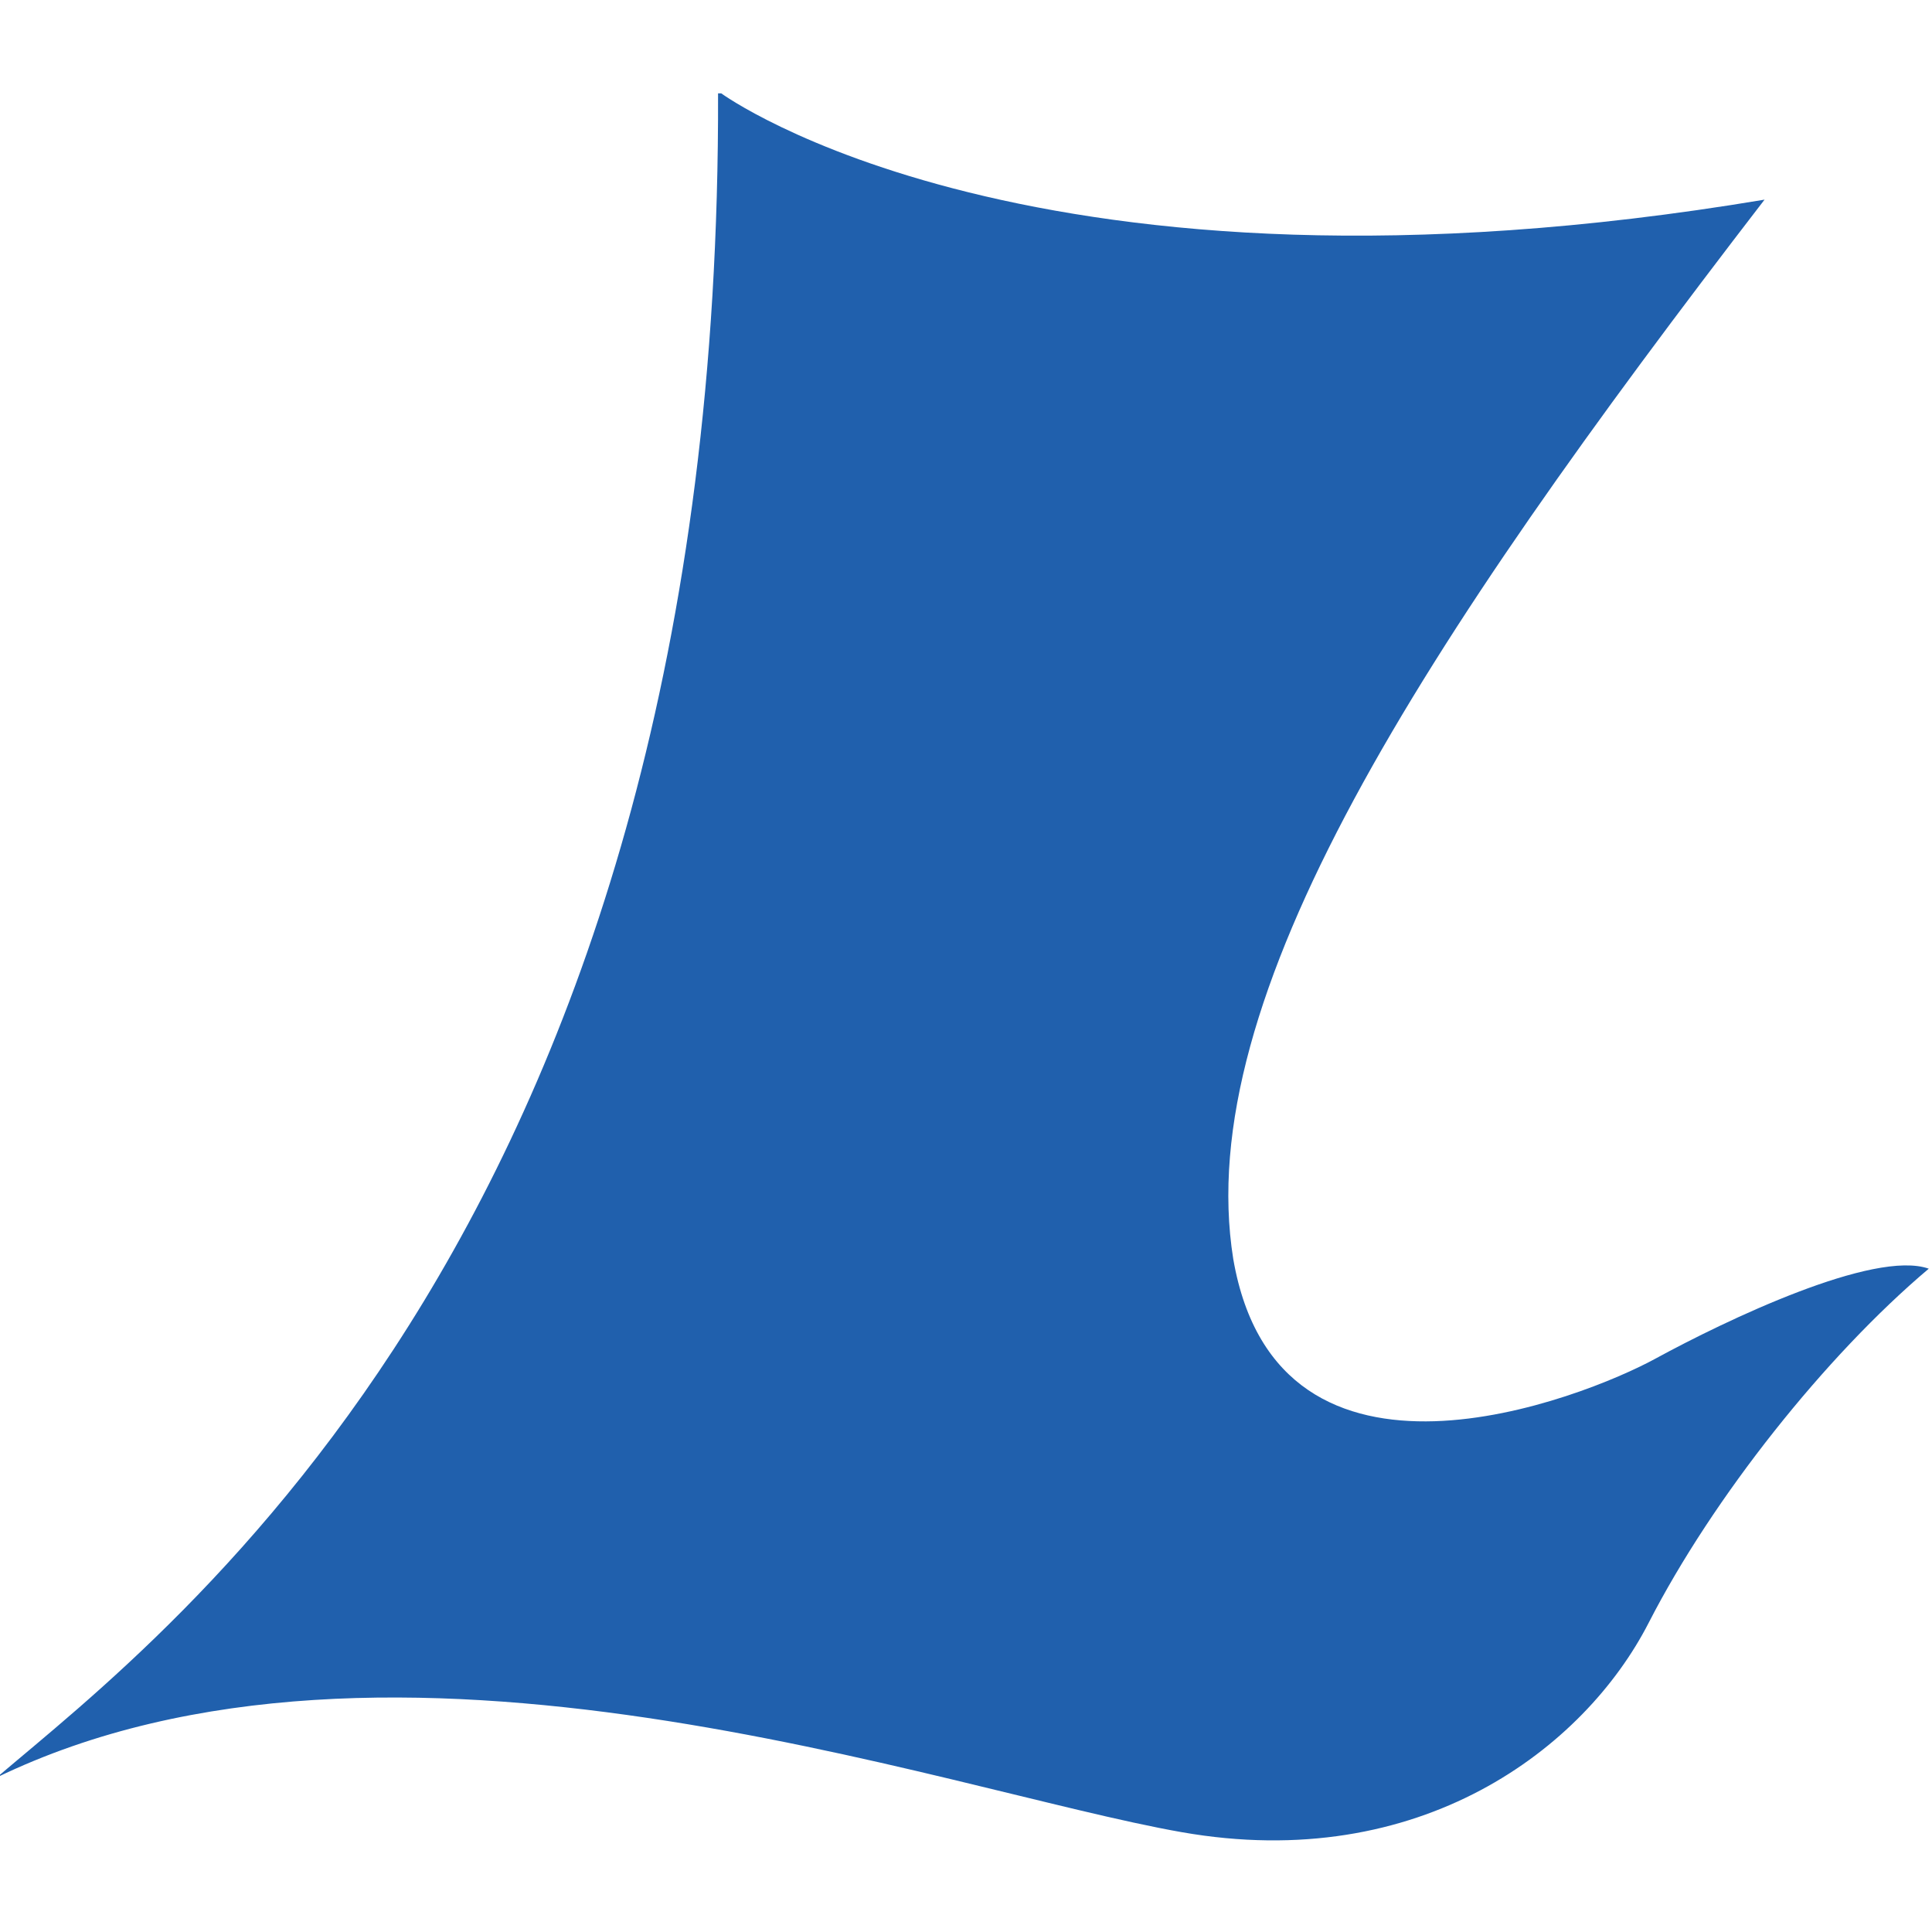
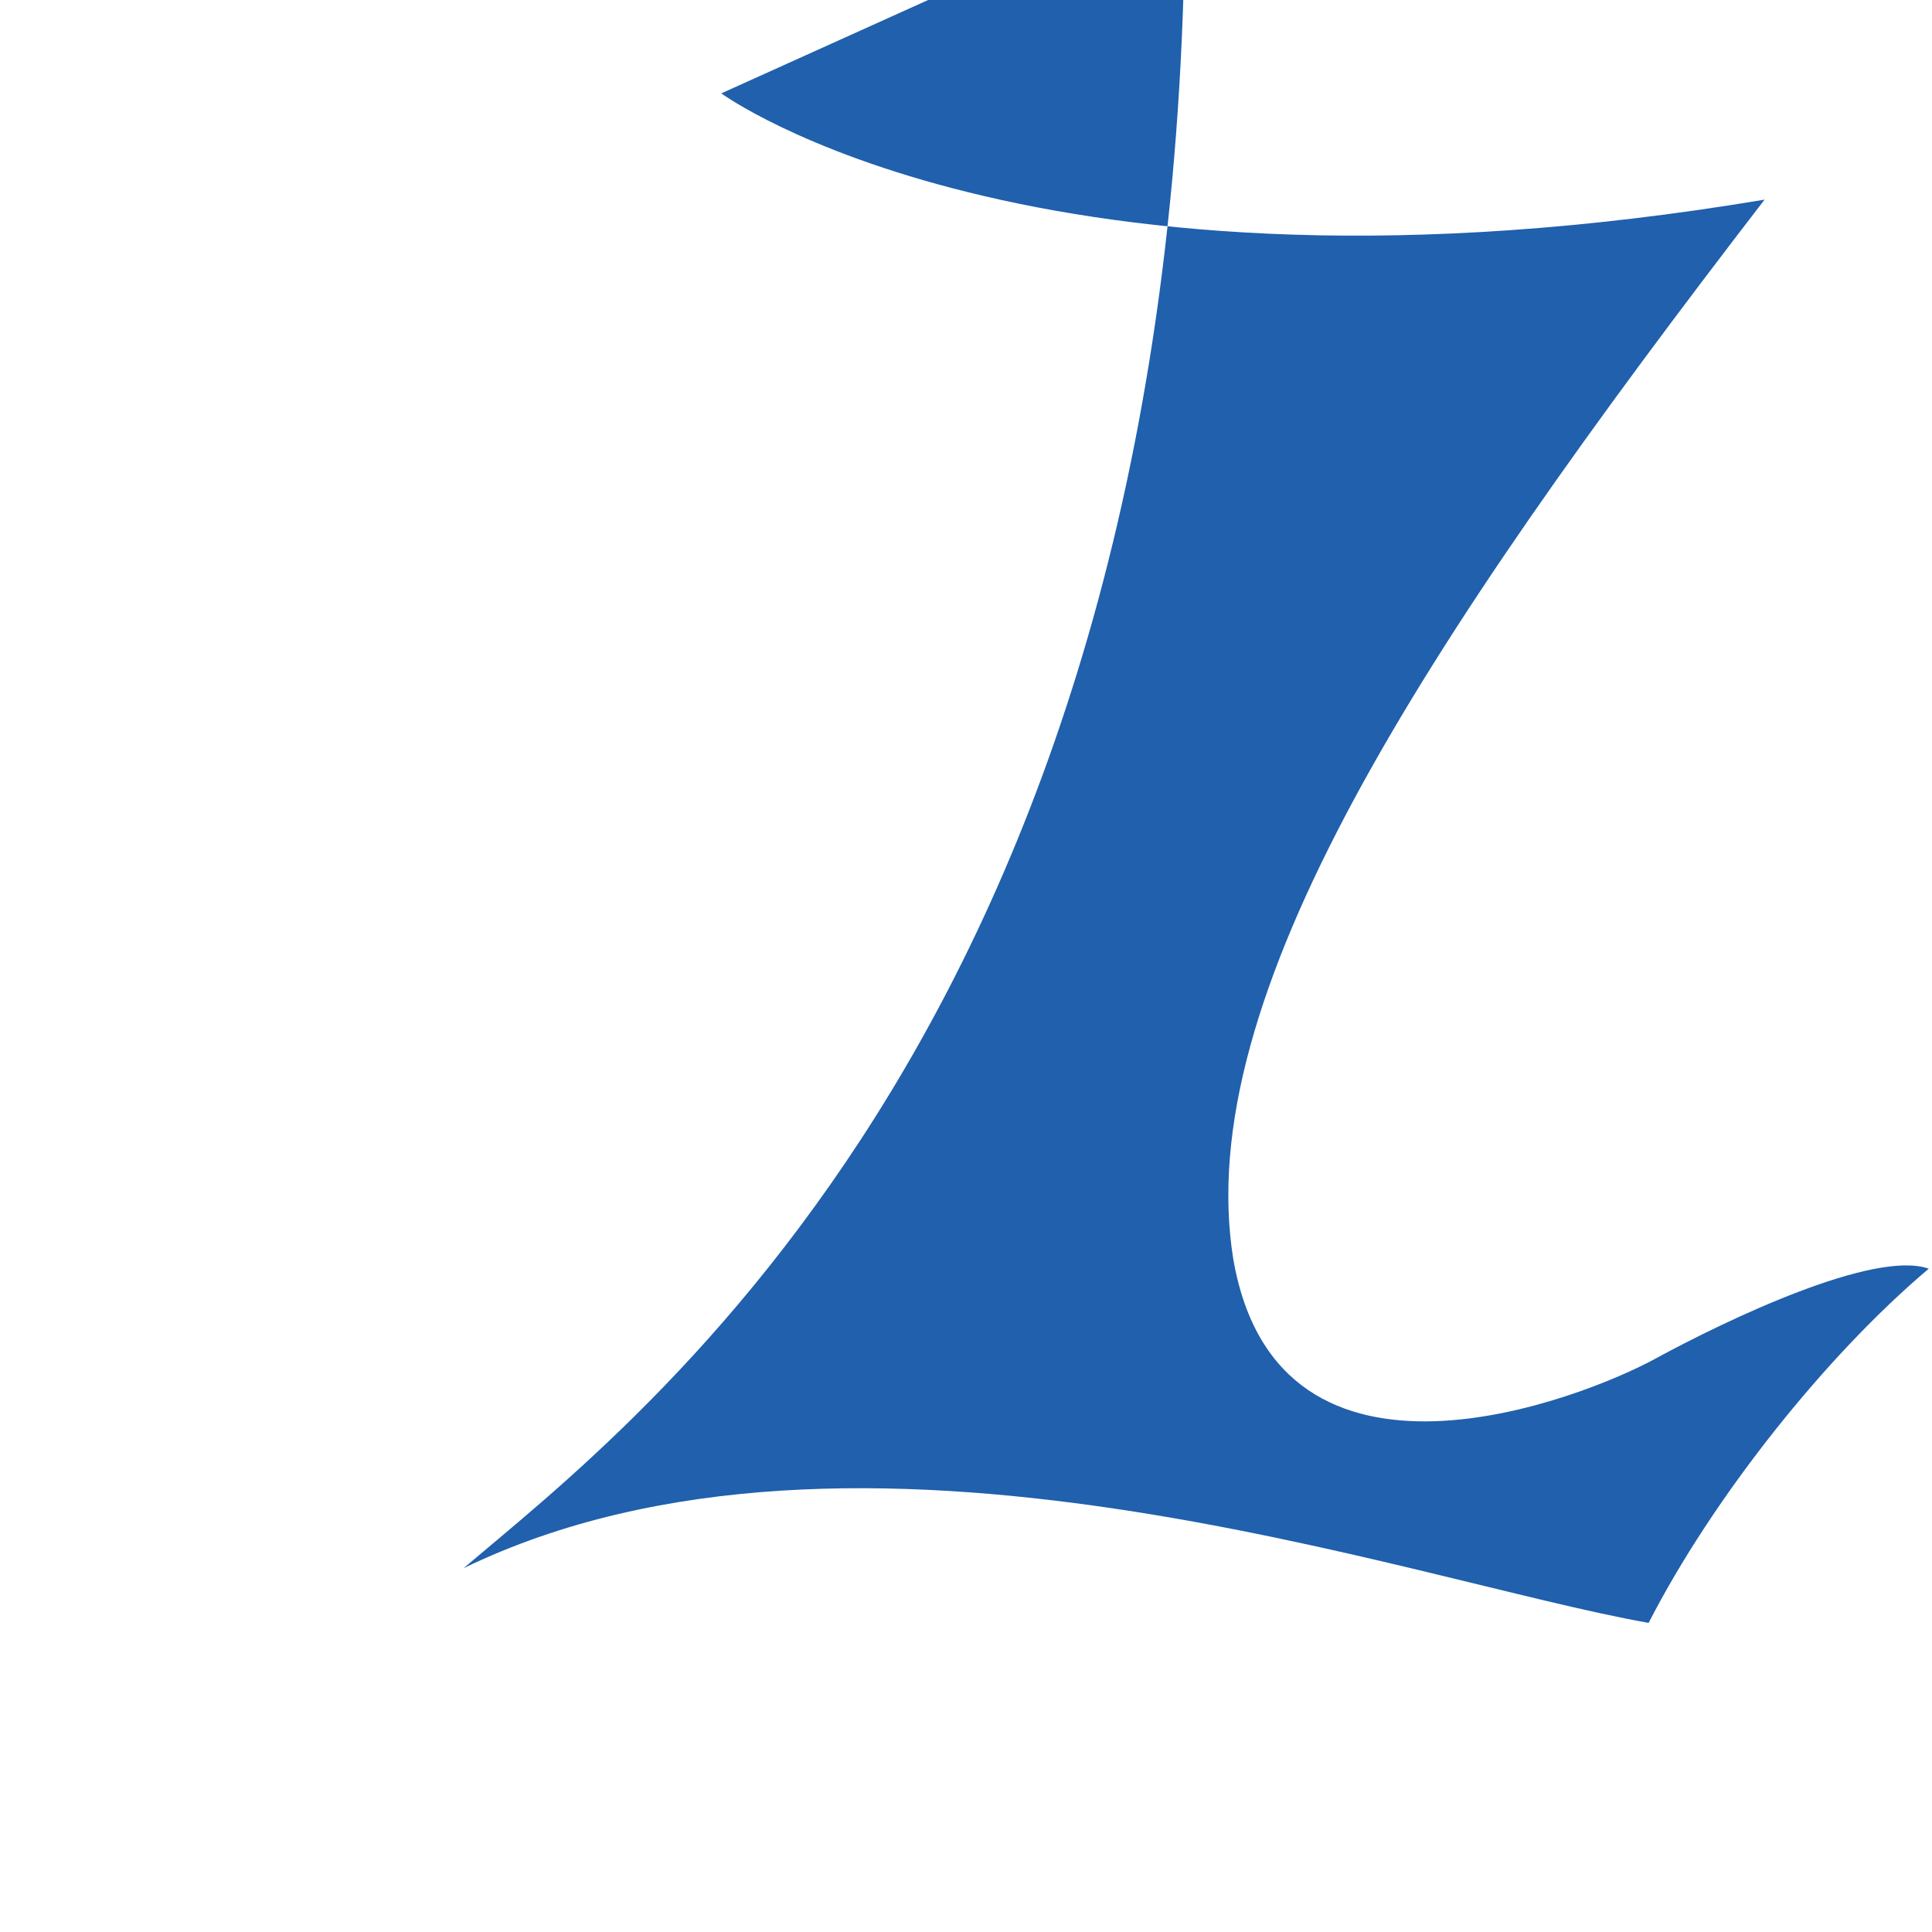
<svg xmlns="http://www.w3.org/2000/svg" id="a" data-name="Layer 1" viewBox="0 0 60 60">
  <defs>
    <style>
      .b {
        fill: #2060ad;
      }
    </style>
  </defs>
-   <path class="b" d="M22.4,2.9s9.7,7.1,32.4,3.3c-10.7,13.9-17.8,24.8-16.5,32.9,1.4,8.1,10.9,4.3,13.1,3.1,2.2-1.2,6.8-3.4,8.5-2.8-3.2,2.7-6.7,7.1-8.7,11s-7.1,7.8-14.5,6.5c-7.4-1.3-24.6-7.6-36.8-1.7,5.4-4.6,22.5-17.4,22.4-52.3Z" />
+   <path class="b" d="M22.4,2.9s9.7,7.1,32.4,3.3c-10.7,13.9-17.8,24.8-16.5,32.9,1.4,8.1,10.9,4.3,13.1,3.1,2.2-1.2,6.8-3.4,8.5-2.8-3.2,2.7-6.7,7.1-8.7,11c-7.4-1.3-24.6-7.6-36.8-1.7,5.4-4.6,22.5-17.4,22.4-52.3Z" />
</svg>